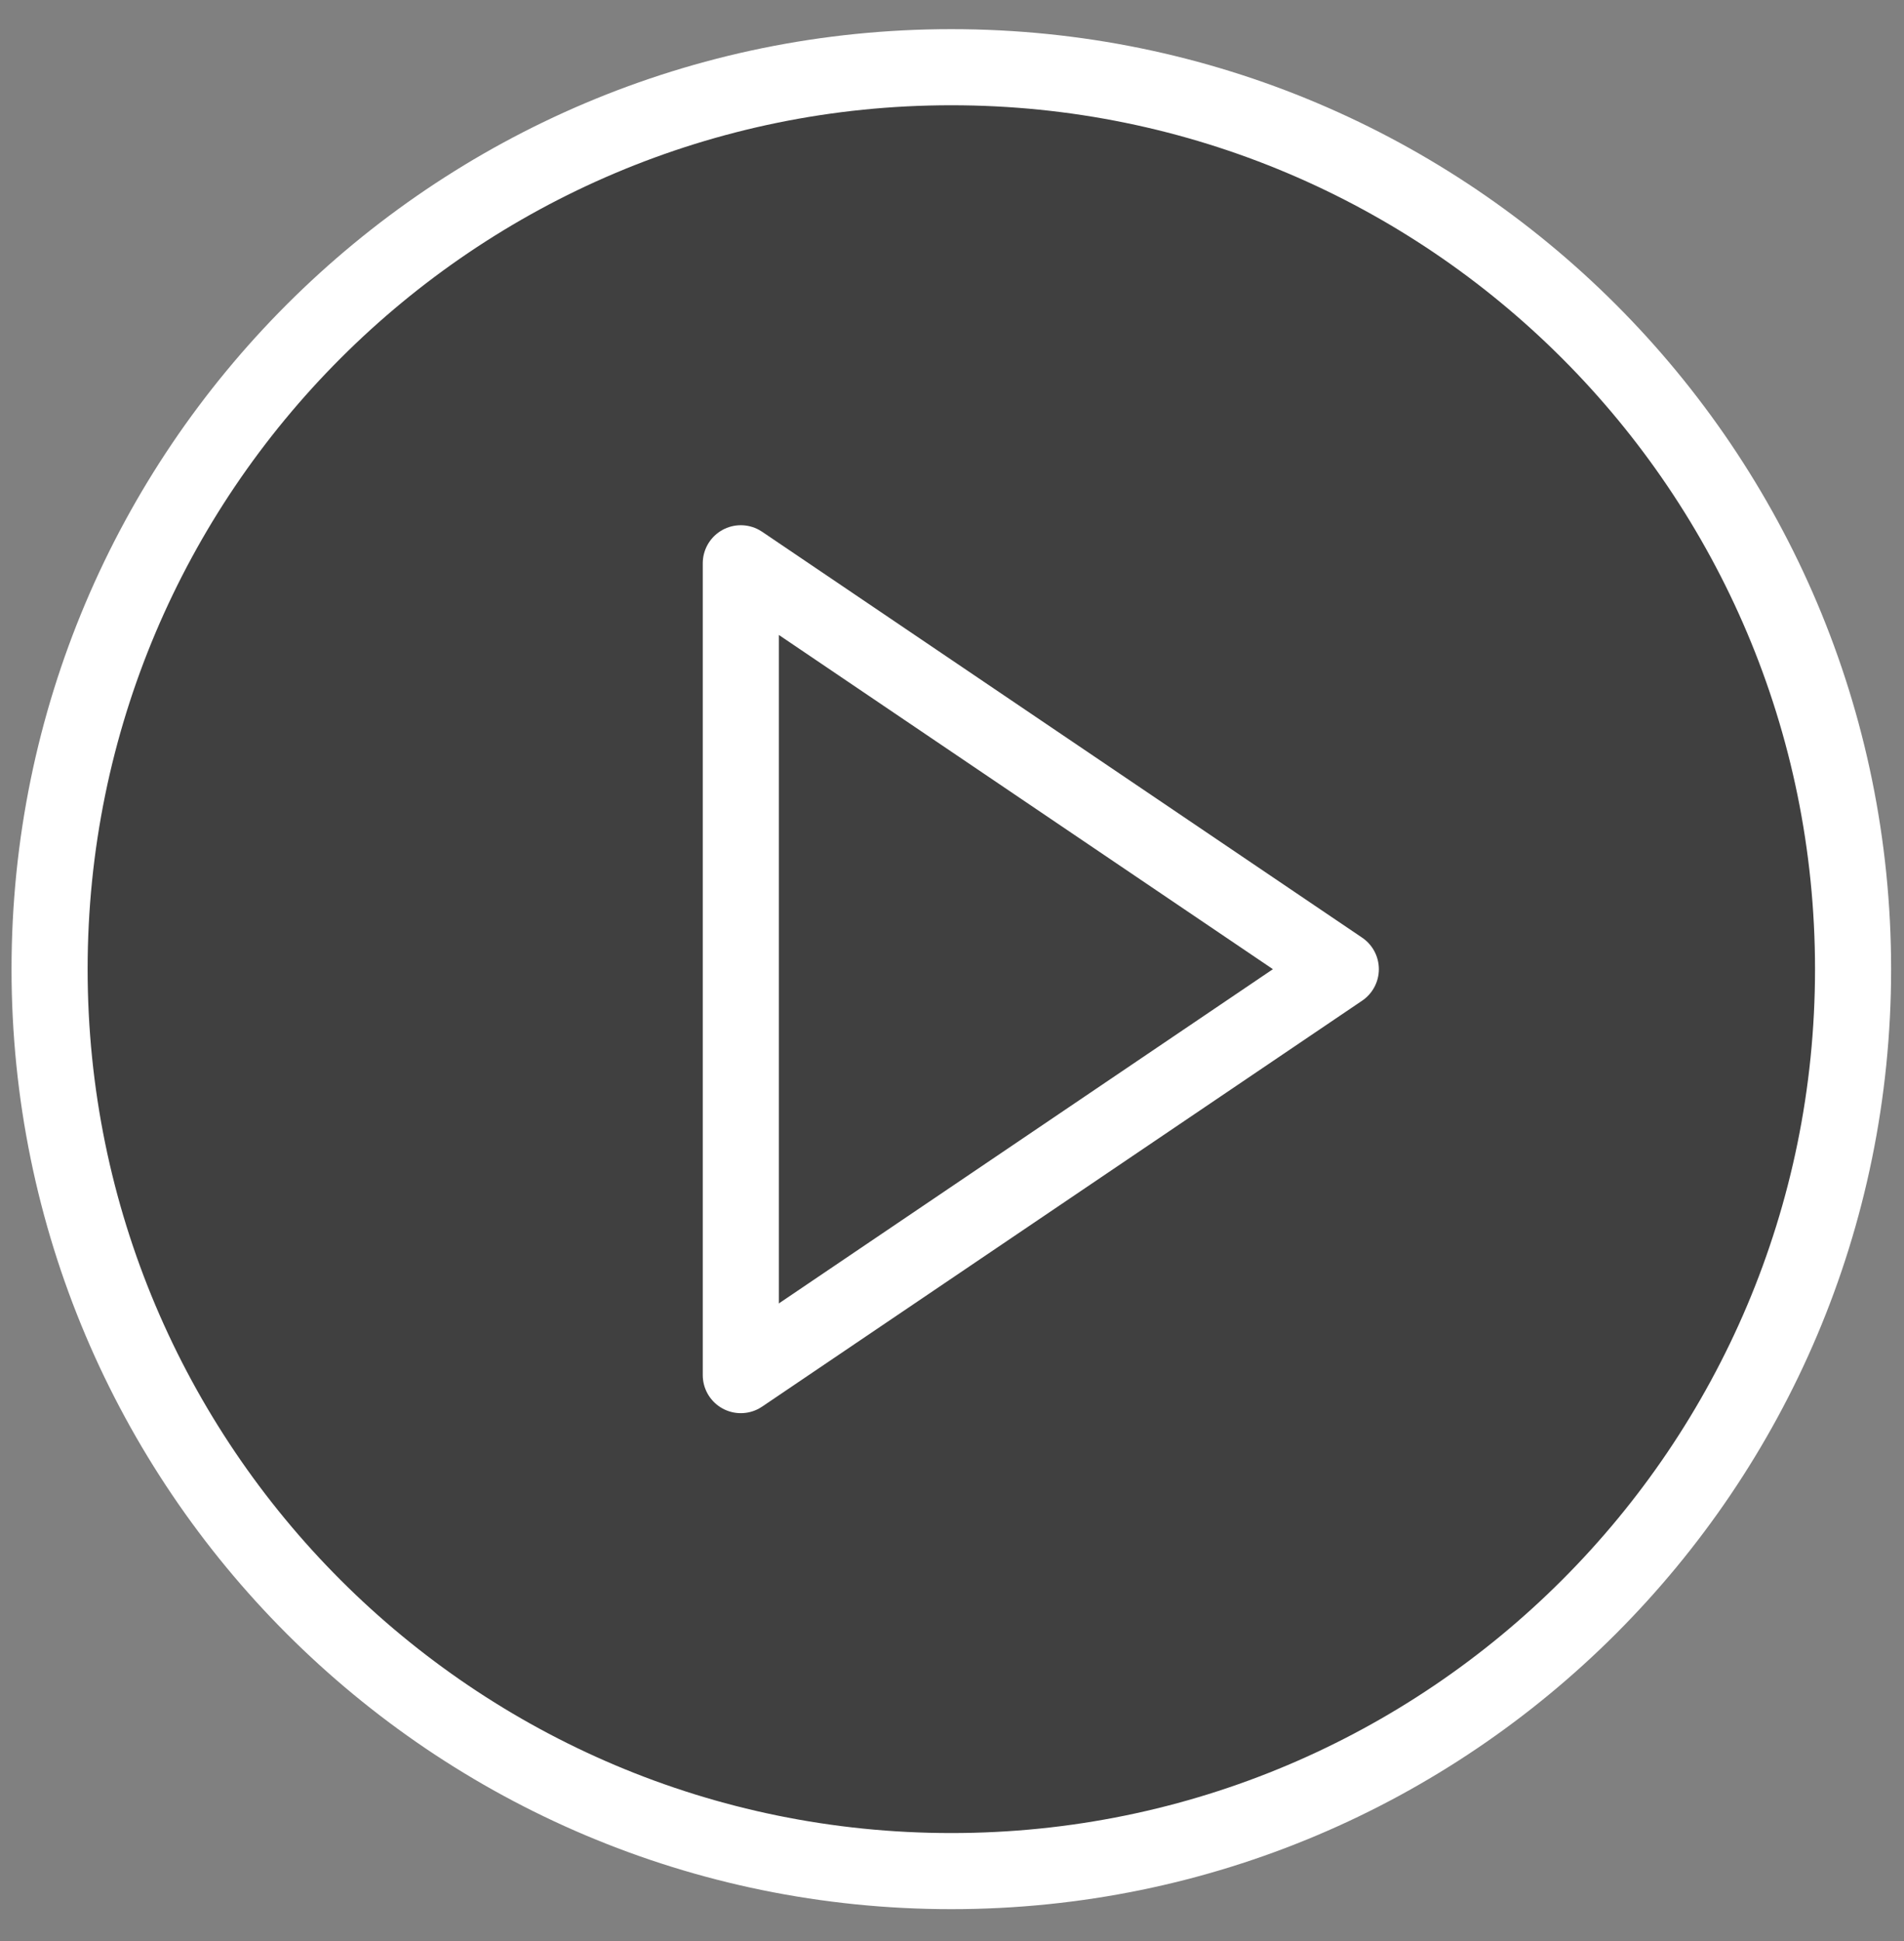
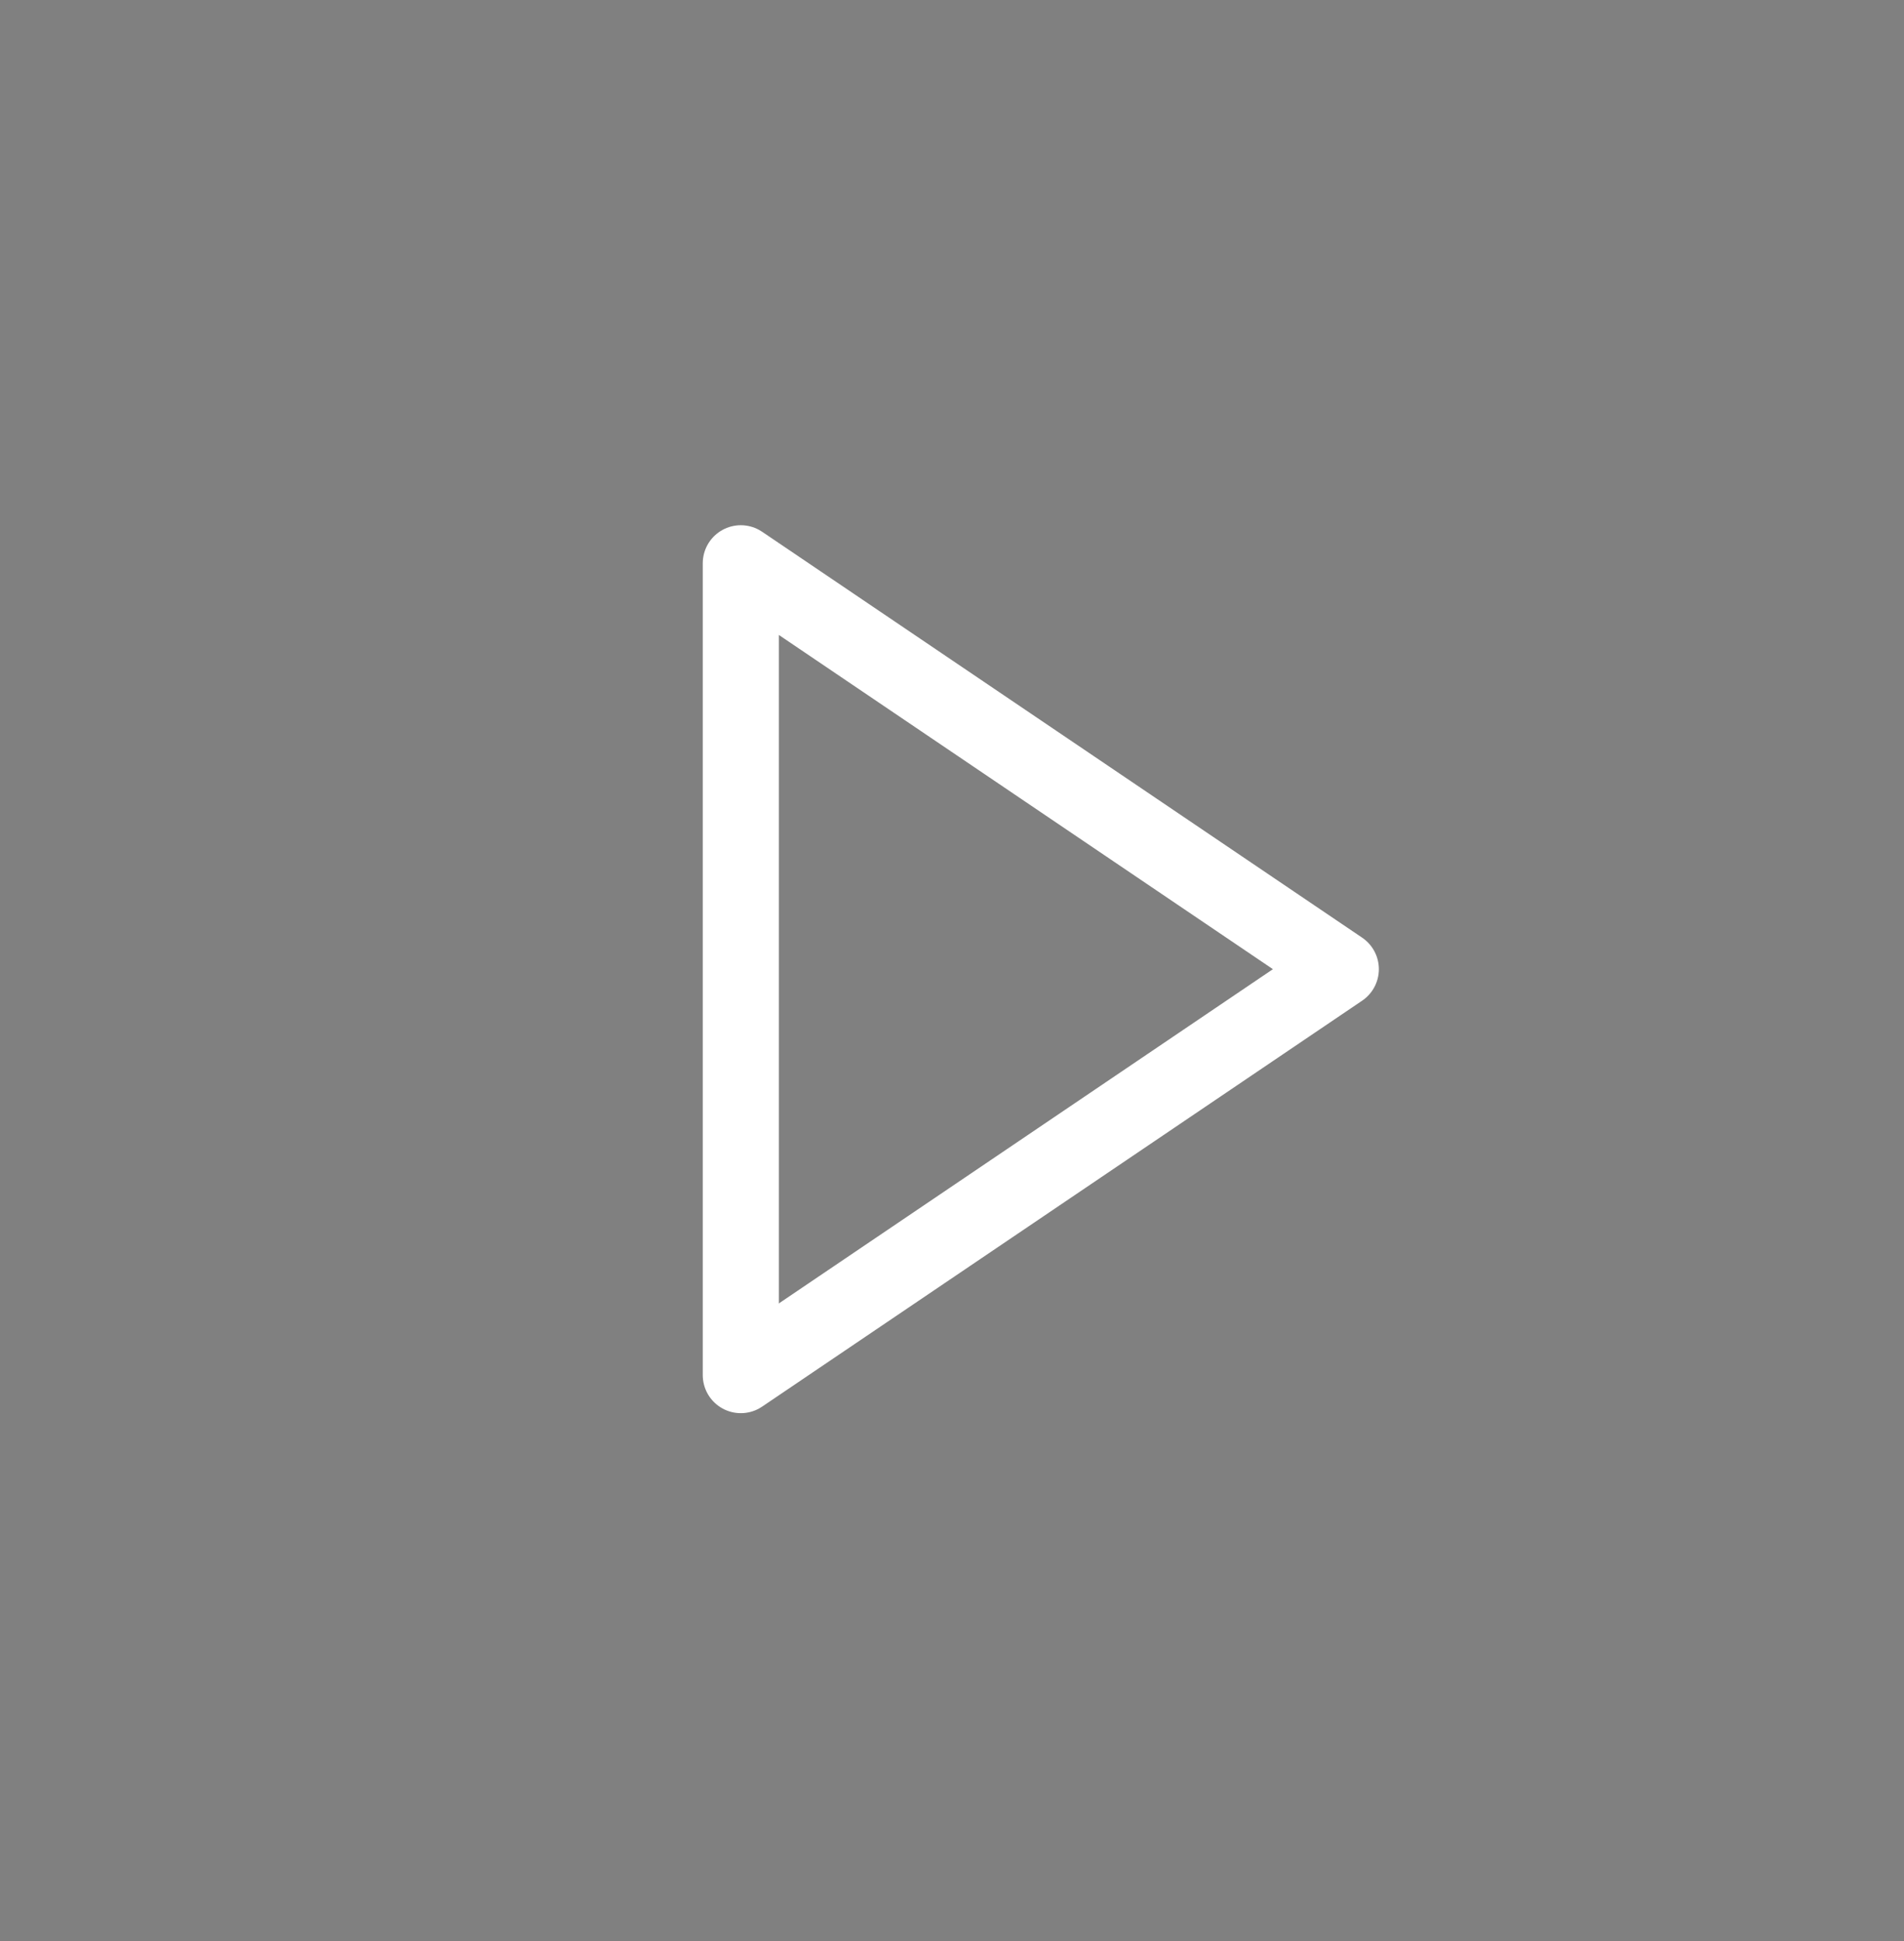
<svg xmlns="http://www.w3.org/2000/svg" width="52" height="53" viewBox="0 0 52 53" fill="none">
  <rect x="0" y="0" width="52" height="53" fill="#808080" stroke="none" />
-   <path d="M50.609 26.463C50.609 40.064 39.583 51.09 25.981 51.09C12.38 51.09 1.354 40.064 1.354 26.463C1.354 12.861 12.38 1.835 25.981 1.835C39.583 1.835 50.609 12.861 50.609 26.463Z" fill="black" fill-opacity="0.5" stroke="white" stroke-width="2.078" stroke-linejoin="round" />
  <path d="M20.232 26.463V15.38L28.426 20.922L36.619 26.463L28.426 32.005L20.232 37.547V26.463Z" stroke="white" stroke-width="2.078" stroke-linejoin="round" />
</svg>